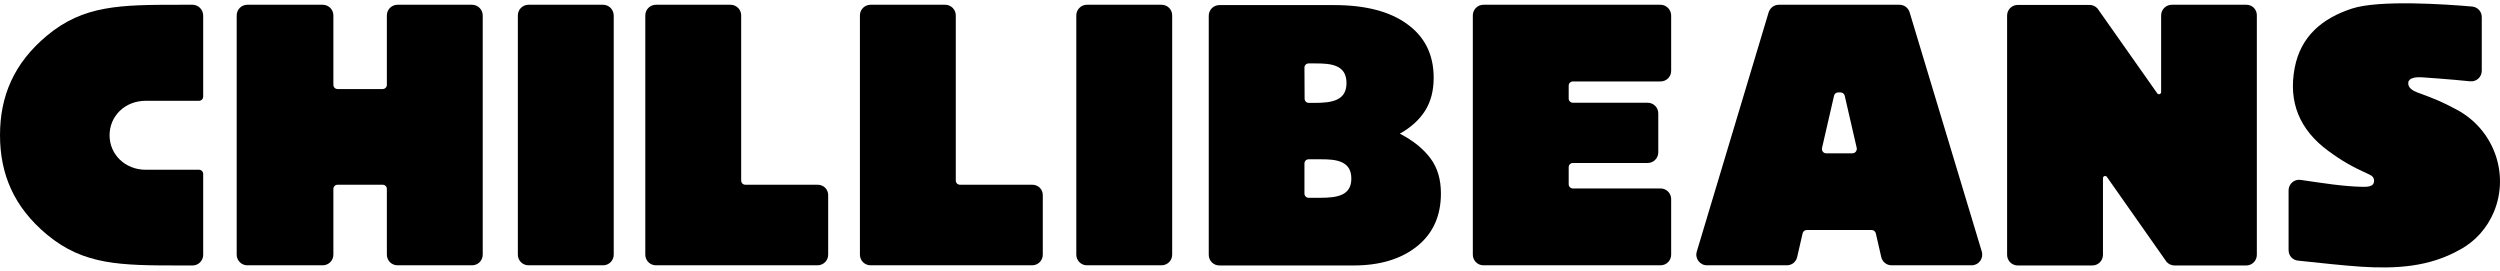
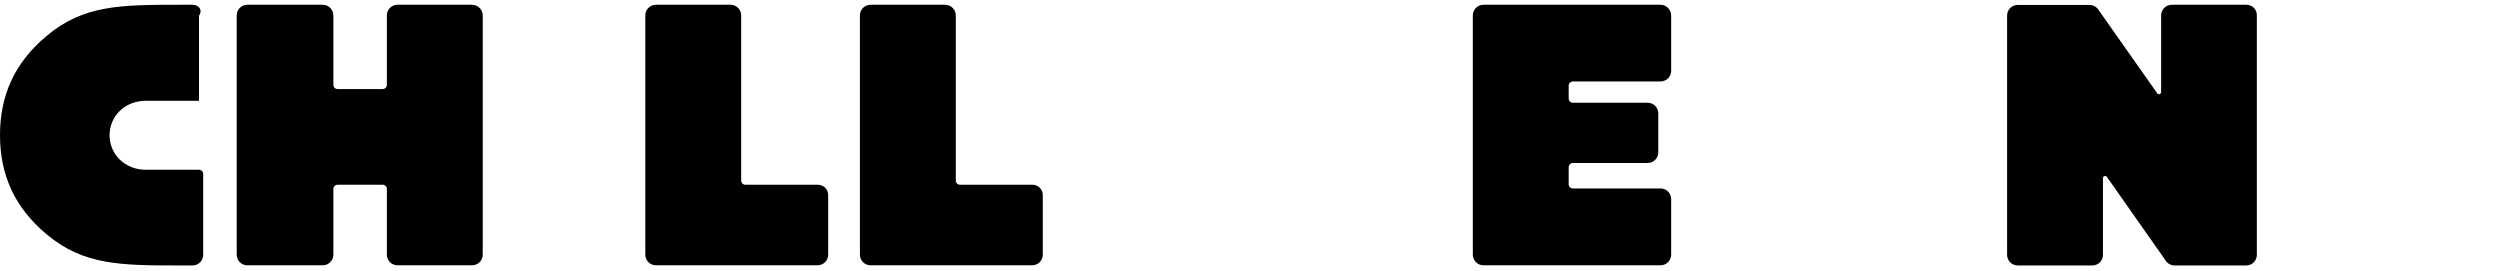
<svg xmlns="http://www.w3.org/2000/svg" width="277" height="30" viewBox="0 0 277 30" fill="none">
  <path d="M52.308 0.528H44.043C43.4 0.528 42.864 1.046 42.864 1.707V9.401C42.864 9.669 42.65 9.865 42.4 9.865H37.402C37.134 9.865 36.938 9.651 36.938 9.401V1.707C36.938 1.064 36.42 0.528 35.759 0.528H27.404C26.762 0.528 26.226 1.046 26.226 1.707V28.217C26.226 28.86 26.744 29.395 27.404 29.395H35.759C36.402 29.395 36.938 28.878 36.938 28.217V20.933C36.938 20.666 37.152 20.469 37.402 20.469H42.4C42.668 20.469 42.864 20.684 42.864 20.933V28.217C42.864 28.86 43.382 29.395 44.043 29.395H52.308C52.951 29.395 53.486 28.878 53.486 28.217V1.707C53.486 1.064 52.951 0.528 52.308 0.528Z" fill="black" />
-   <path d="M66.822 0.528H58.557C57.914 0.528 57.378 1.046 57.378 1.707V28.217C57.378 28.86 57.896 29.395 58.557 29.395H66.822C67.465 29.395 68.001 28.878 68.001 28.217V1.707C67.983 1.046 67.465 0.528 66.822 0.528Z" fill="black" />
-   <path d="M128.698 0.528H120.433C119.79 0.528 119.254 1.046 119.254 1.707V28.217C119.254 28.86 119.772 29.395 120.433 29.395H128.698C129.341 29.395 129.877 28.878 129.877 28.217V1.707C129.877 1.046 129.359 0.528 128.698 0.528Z" fill="black" />
  <path d="M90.602 20.469H82.586C82.318 20.469 82.122 20.255 82.122 20.005V1.707C82.122 1.064 81.604 0.528 80.943 0.528H72.678C72.035 0.528 71.499 1.046 71.499 1.707V28.217C71.499 28.86 72.017 29.395 72.678 29.395H90.584C91.226 29.395 91.762 28.878 91.762 28.217V21.648C91.78 20.987 91.262 20.469 90.602 20.469Z" fill="black" />
  <path d="M114.381 20.469H106.365C106.097 20.469 105.901 20.255 105.901 20.005V1.707C105.901 1.064 105.383 0.528 104.723 0.528H96.457C95.814 0.528 95.279 1.046 95.279 1.707V28.217C95.279 28.86 95.796 29.395 96.457 29.395H114.363C115.006 29.395 115.541 28.878 115.541 28.217V21.648C115.559 20.987 115.041 20.469 114.381 20.469Z" fill="black" />
-   <path d="M272.267 12.186C270.588 11.275 269.696 10.918 267.875 10.258C267.357 10.061 266.768 9.74 266.839 9.133C266.911 8.615 267.696 8.526 268.285 8.562C268.375 8.562 271.445 8.776 273.695 9.008C274.391 9.079 274.98 8.526 274.98 7.848V1.885C274.98 1.278 274.516 0.778 273.909 0.725C271.07 0.475 263.59 -0.043 260.573 0.957C257.324 2.028 254.932 3.992 254.254 7.508C253.522 11.329 254.807 14.382 257.949 16.702C259.502 17.845 260.68 18.506 262.466 19.309C262.805 19.452 263.108 19.684 263.037 20.166C262.948 20.701 262.287 20.701 261.805 20.701C259.609 20.666 257.164 20.255 254.914 19.934C254.2 19.827 253.575 20.38 253.575 21.094V27.717C253.575 28.324 254.021 28.824 254.628 28.878C256.842 29.11 259.716 29.431 261.68 29.556C265.447 29.788 269.16 29.592 272.552 27.664C274.32 26.718 275.587 25.218 276.319 23.486C278.086 19.255 276.301 14.364 272.267 12.186Z" fill="black" />
  <path d="M183.987 0.528H164.367C163.725 0.528 163.189 1.046 163.189 1.707V28.217C163.189 28.86 163.707 29.395 164.367 29.395H183.987C184.63 29.395 185.165 28.878 185.165 28.217V22.058C185.165 21.416 184.647 20.88 183.987 20.88H174.275C174.007 20.88 173.811 20.666 173.811 20.416V18.523C173.811 18.256 174.025 18.059 174.275 18.059H182.559C183.201 18.059 183.737 17.542 183.737 16.881V12.561C183.737 11.918 183.219 11.383 182.559 11.383H174.275C174.007 11.383 173.811 11.168 173.811 10.918V9.49C173.811 9.222 174.025 9.026 174.275 9.026H183.987C184.63 9.026 185.165 8.508 185.165 7.848V1.689C185.147 1.064 184.63 0.528 183.987 0.528Z" fill="black" />
-   <path d="M21.334 0.528H19.906C13.337 0.528 9.266 0.564 5.214 3.938C1.518 7.009 0.001 10.686 0.001 14.971C0.001 19.255 1.518 22.933 5.214 26.003C9.284 29.378 13.354 29.413 19.906 29.413H21.334C21.977 29.413 22.513 28.896 22.513 28.235V19.273C22.513 19.005 22.299 18.809 22.049 18.809H16.157C13.836 18.809 12.14 17.095 12.14 14.989C12.14 12.882 13.819 11.168 16.157 11.168H22.049C22.316 11.168 22.513 10.954 22.513 10.704V1.742C22.513 1.064 21.977 0.528 21.334 0.528Z" fill="black" />
-   <path d="M205.249 16.988H202.339C202.035 16.988 201.821 16.703 201.875 16.417L203.214 10.597C203.267 10.383 203.446 10.24 203.678 10.24H203.928C204.142 10.24 204.338 10.383 204.392 10.597L205.731 16.417C205.766 16.703 205.552 16.988 205.249 16.988ZM211.586 1.367C211.443 0.868 210.979 0.528 210.462 0.528H197.09C196.572 0.528 196.126 0.868 195.966 1.367L188.003 27.878C187.771 28.628 188.343 29.395 189.128 29.395H197.983C198.536 29.395 199 29.021 199.125 28.485L199.732 25.843C199.786 25.629 199.964 25.486 200.197 25.486H207.373C207.587 25.486 207.784 25.629 207.837 25.843L208.444 28.485C208.569 29.021 209.033 29.395 209.587 29.395H218.459C219.245 29.395 219.798 28.646 219.584 27.878L211.586 1.367Z" fill="black" />
-   <path d="M146.282 21.915H144.997C144.729 21.915 144.533 21.701 144.533 21.451V18.113C144.533 17.845 144.747 17.649 144.997 17.649H146.407C147.961 17.649 149.764 17.791 149.728 19.827C149.71 21.665 148.157 21.915 146.282 21.915ZM144.533 7.491C144.533 7.223 144.747 7.027 144.997 7.027H145.783C147.461 7.027 149.228 7.169 149.192 9.258C149.157 11.133 147.604 11.4 145.658 11.4H145.015C144.747 11.4 144.551 11.186 144.551 10.936L144.533 7.491ZM155.102 14.81C156.315 14.132 157.244 13.293 157.886 12.293C158.529 11.293 158.851 10.061 158.851 8.615C158.851 6.08 157.886 4.099 155.941 2.688C154.03 1.278 151.317 0.564 147.836 0.564H135.107C134.464 0.564 133.929 1.082 133.929 1.742V28.235C133.929 28.878 134.446 29.413 135.107 29.413H149.978C152.906 29.413 155.262 28.699 157.03 27.271C158.779 25.861 159.654 23.915 159.654 21.433C159.654 19.88 159.279 18.595 158.493 17.541C157.708 16.488 156.583 15.578 155.102 14.81Z" fill="black" />
+   <path d="M21.334 0.528H19.906C13.337 0.528 9.266 0.564 5.214 3.938C1.518 7.009 0.001 10.686 0.001 14.971C0.001 19.255 1.518 22.933 5.214 26.003C9.284 29.378 13.354 29.413 19.906 29.413H21.334C21.977 29.413 22.513 28.896 22.513 28.235V19.273C22.513 19.005 22.299 18.809 22.049 18.809H16.157C13.836 18.809 12.14 17.095 12.14 14.989C12.14 12.882 13.819 11.168 16.157 11.168H22.049V1.742C22.513 1.064 21.977 0.528 21.334 0.528Z" fill="black" />
  <path d="M248.898 0.528H240.632C239.99 0.528 239.454 1.046 239.454 1.707V10.204C239.454 10.436 239.151 10.526 239.026 10.347L232.402 0.939C232.17 0.689 231.867 0.546 231.528 0.546H223.565C222.923 0.546 222.387 1.064 222.387 1.724V28.235C222.387 28.878 222.905 29.413 223.565 29.413H231.831C232.474 29.413 233.009 28.896 233.009 28.235V19.737C233.009 19.505 233.313 19.416 233.438 19.595L240.061 29.021C240.293 29.27 240.597 29.413 240.936 29.413H248.88C249.523 29.413 250.058 28.896 250.058 28.235V1.724C250.076 1.046 249.558 0.528 248.898 0.528Z" fill="black" />
</svg>